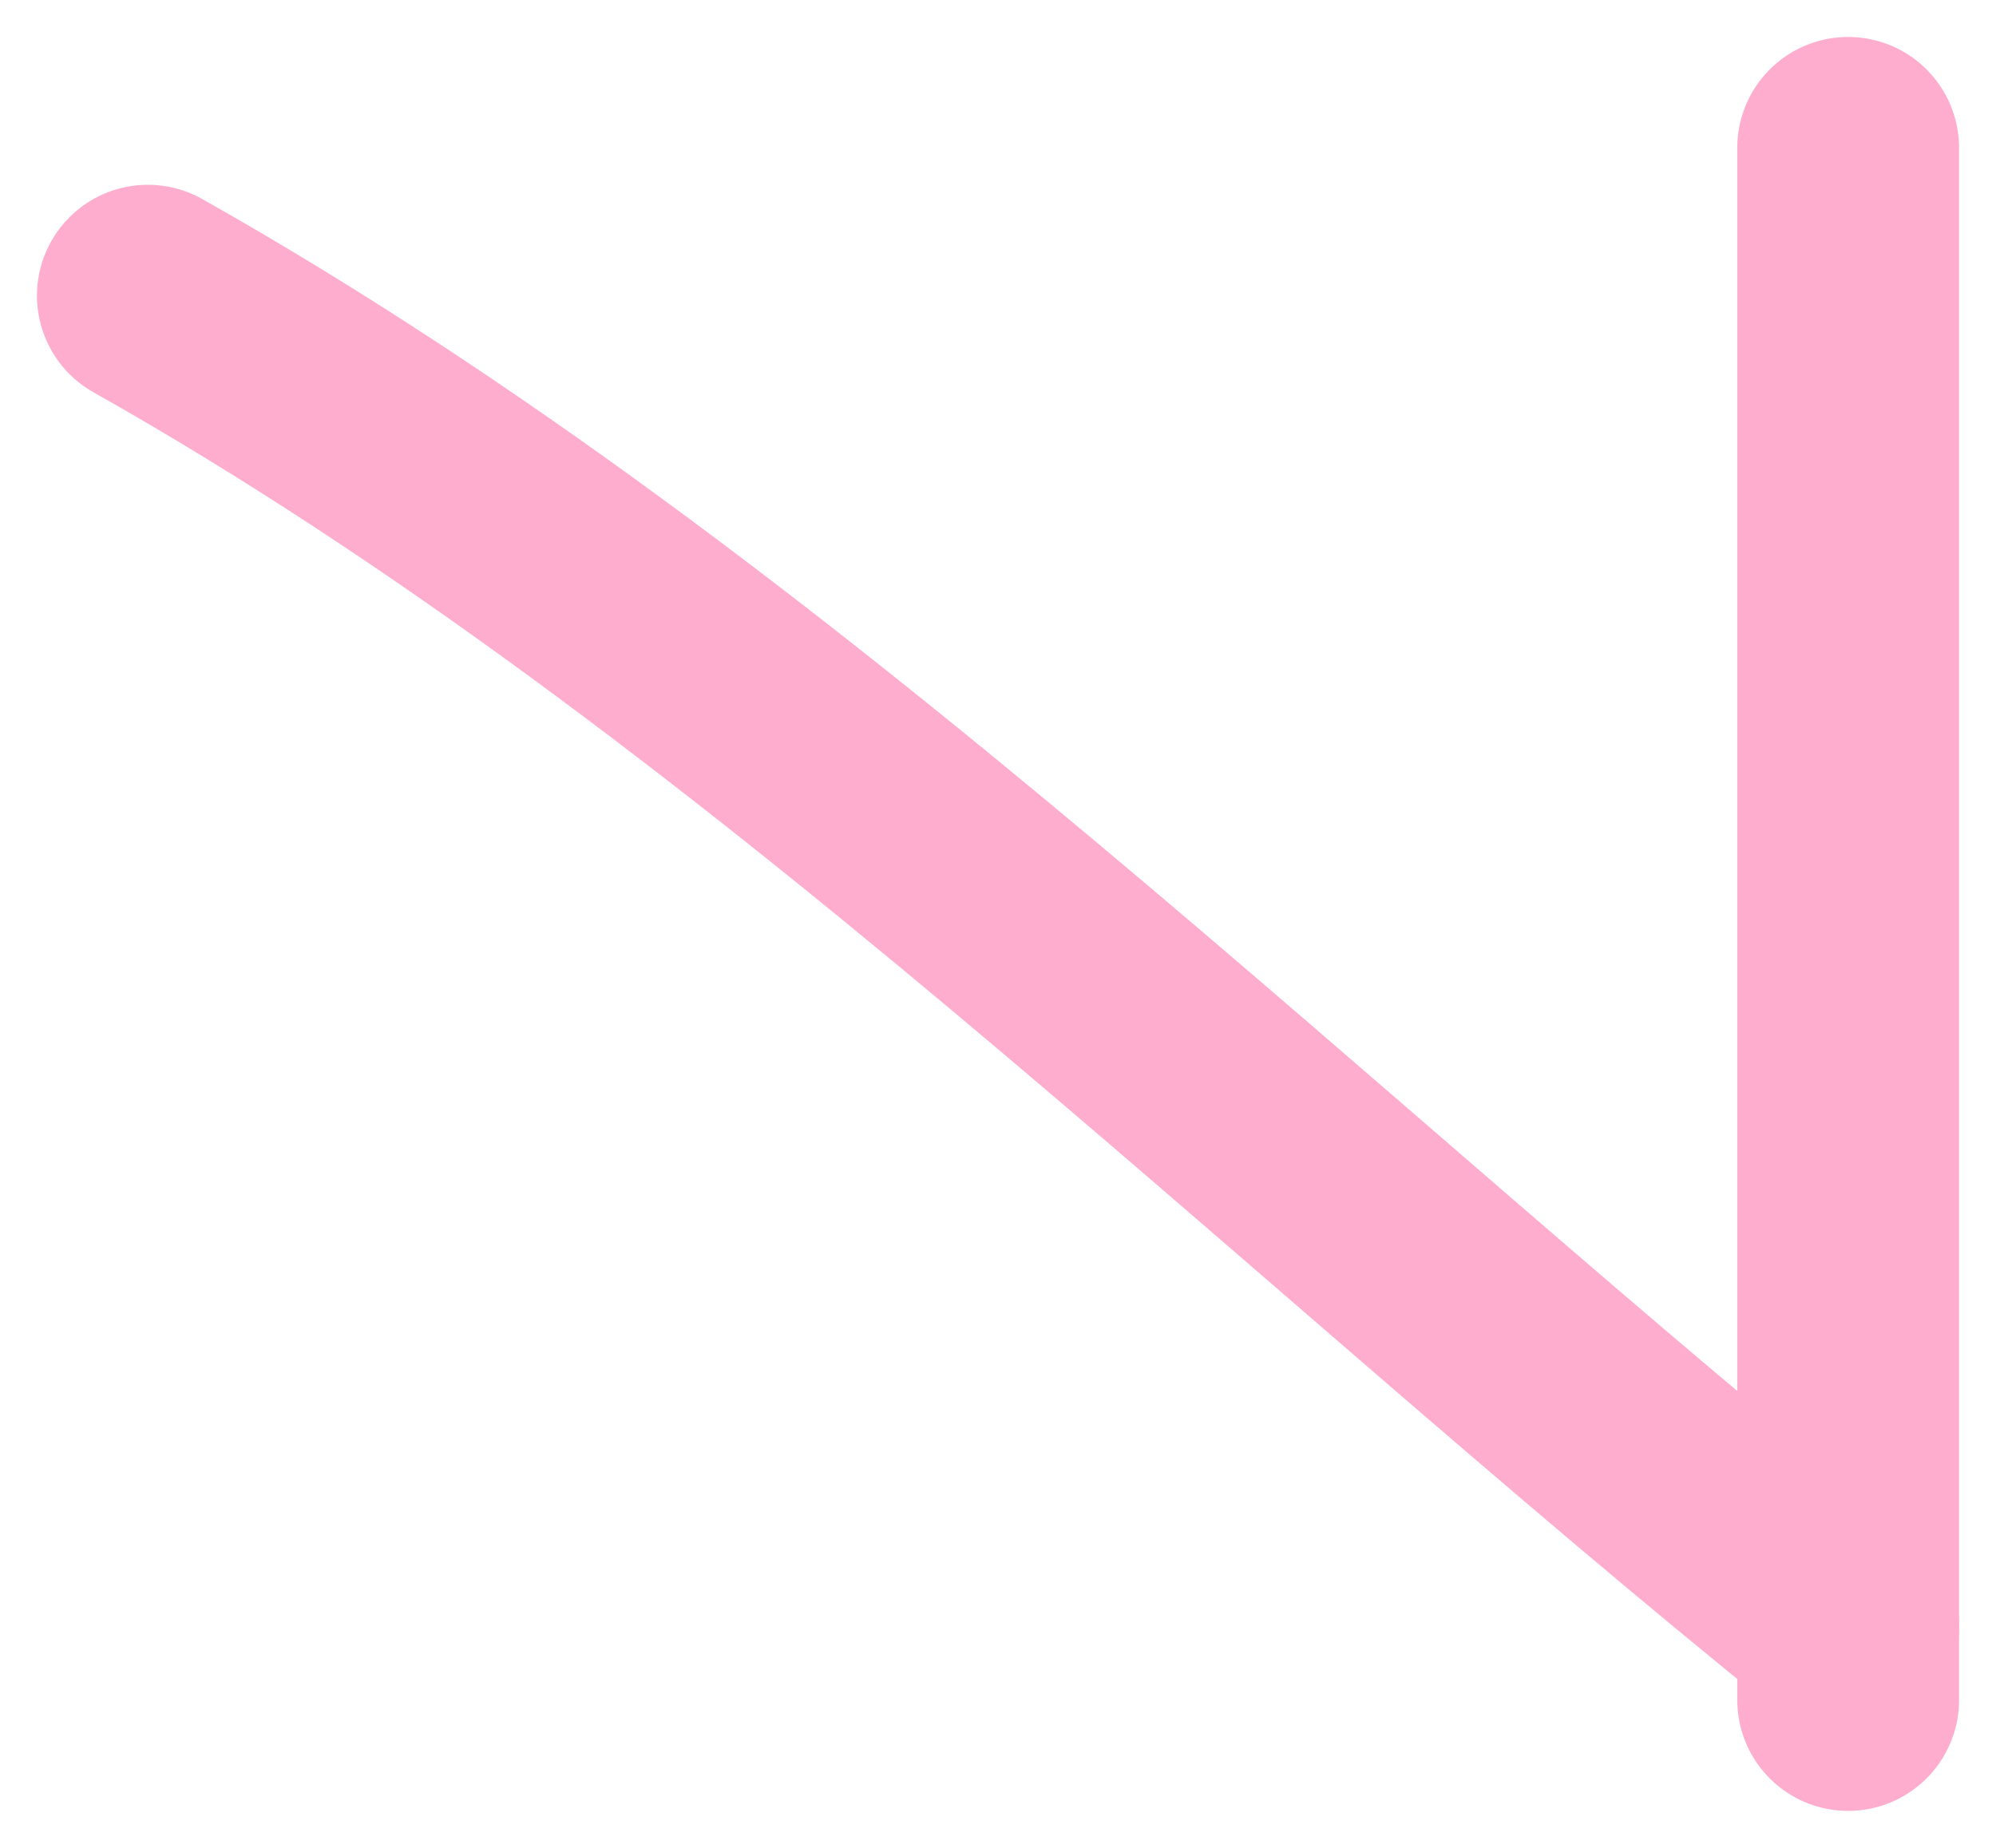
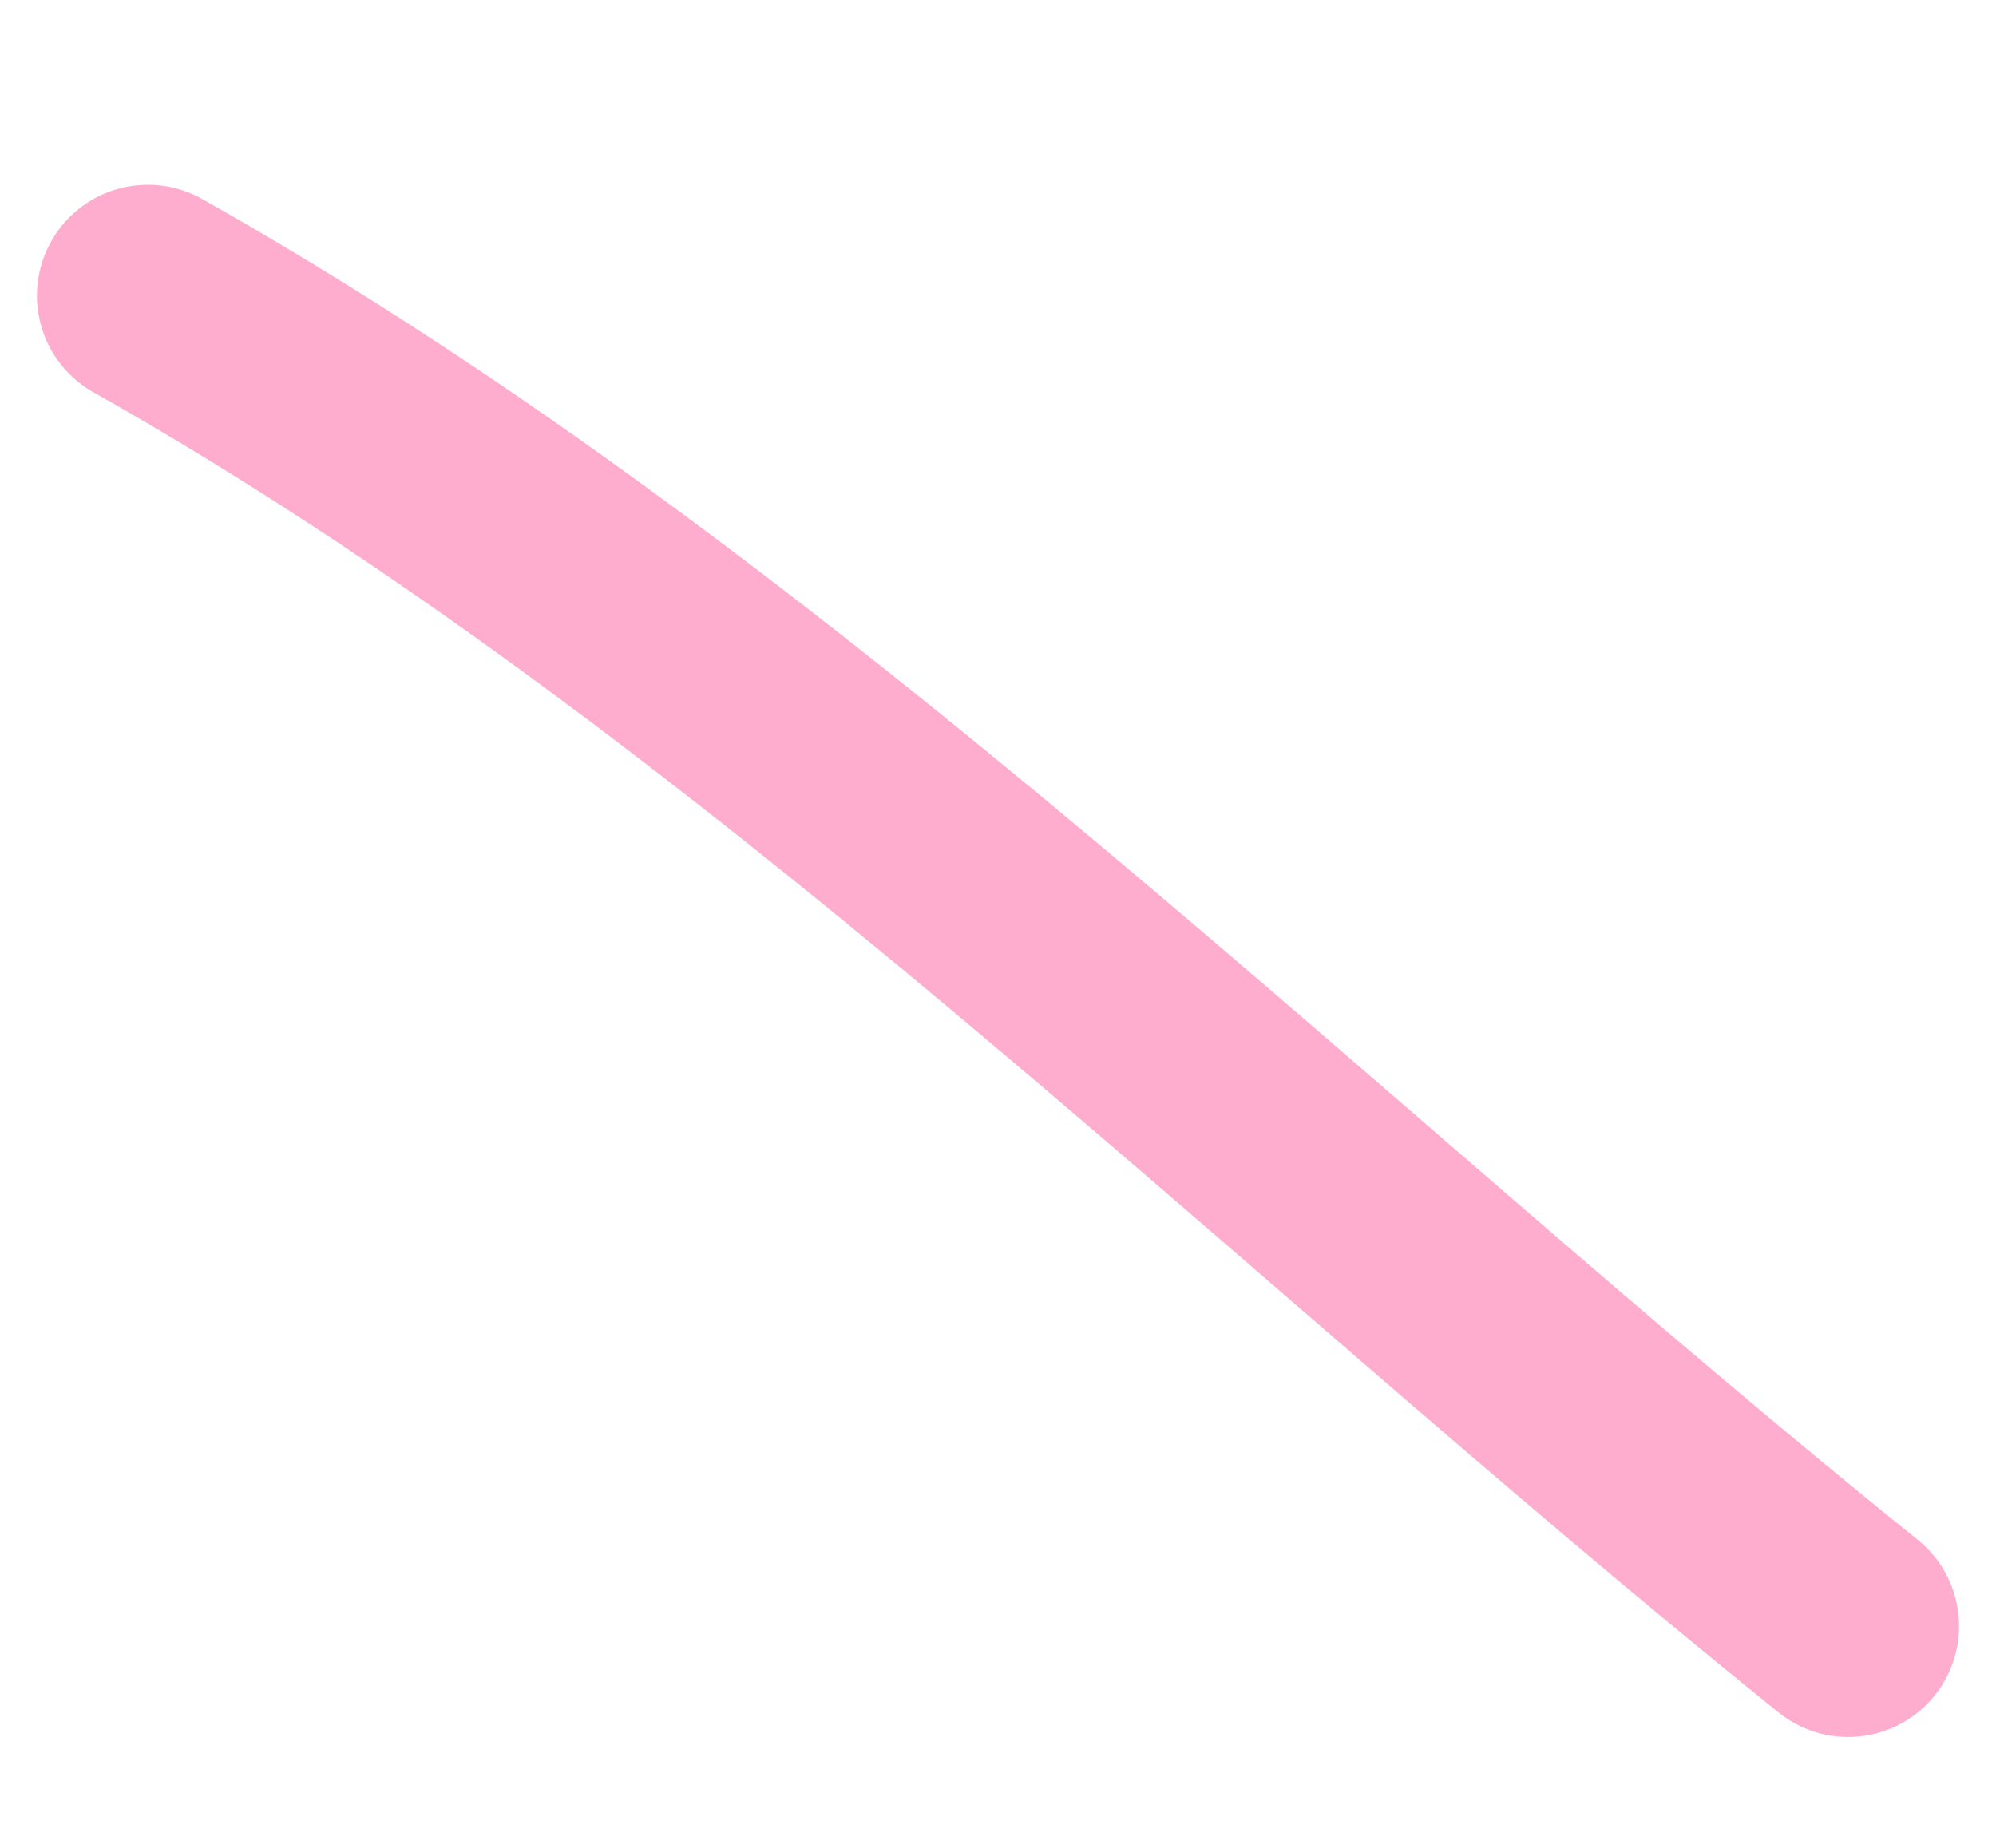
<svg xmlns="http://www.w3.org/2000/svg" width="27" height="25" viewBox="0 0 27 25" fill="none">
  <path d="M2 4C10.318 8.687 17.575 16.023 25 22" stroke="#FFADCE" stroke-width="3" stroke-linecap="round" />
-   <path d="M25 23C25 16.133 25 8.887 25 2" stroke="#FFADCE" stroke-width="3" stroke-linecap="round" />
</svg>